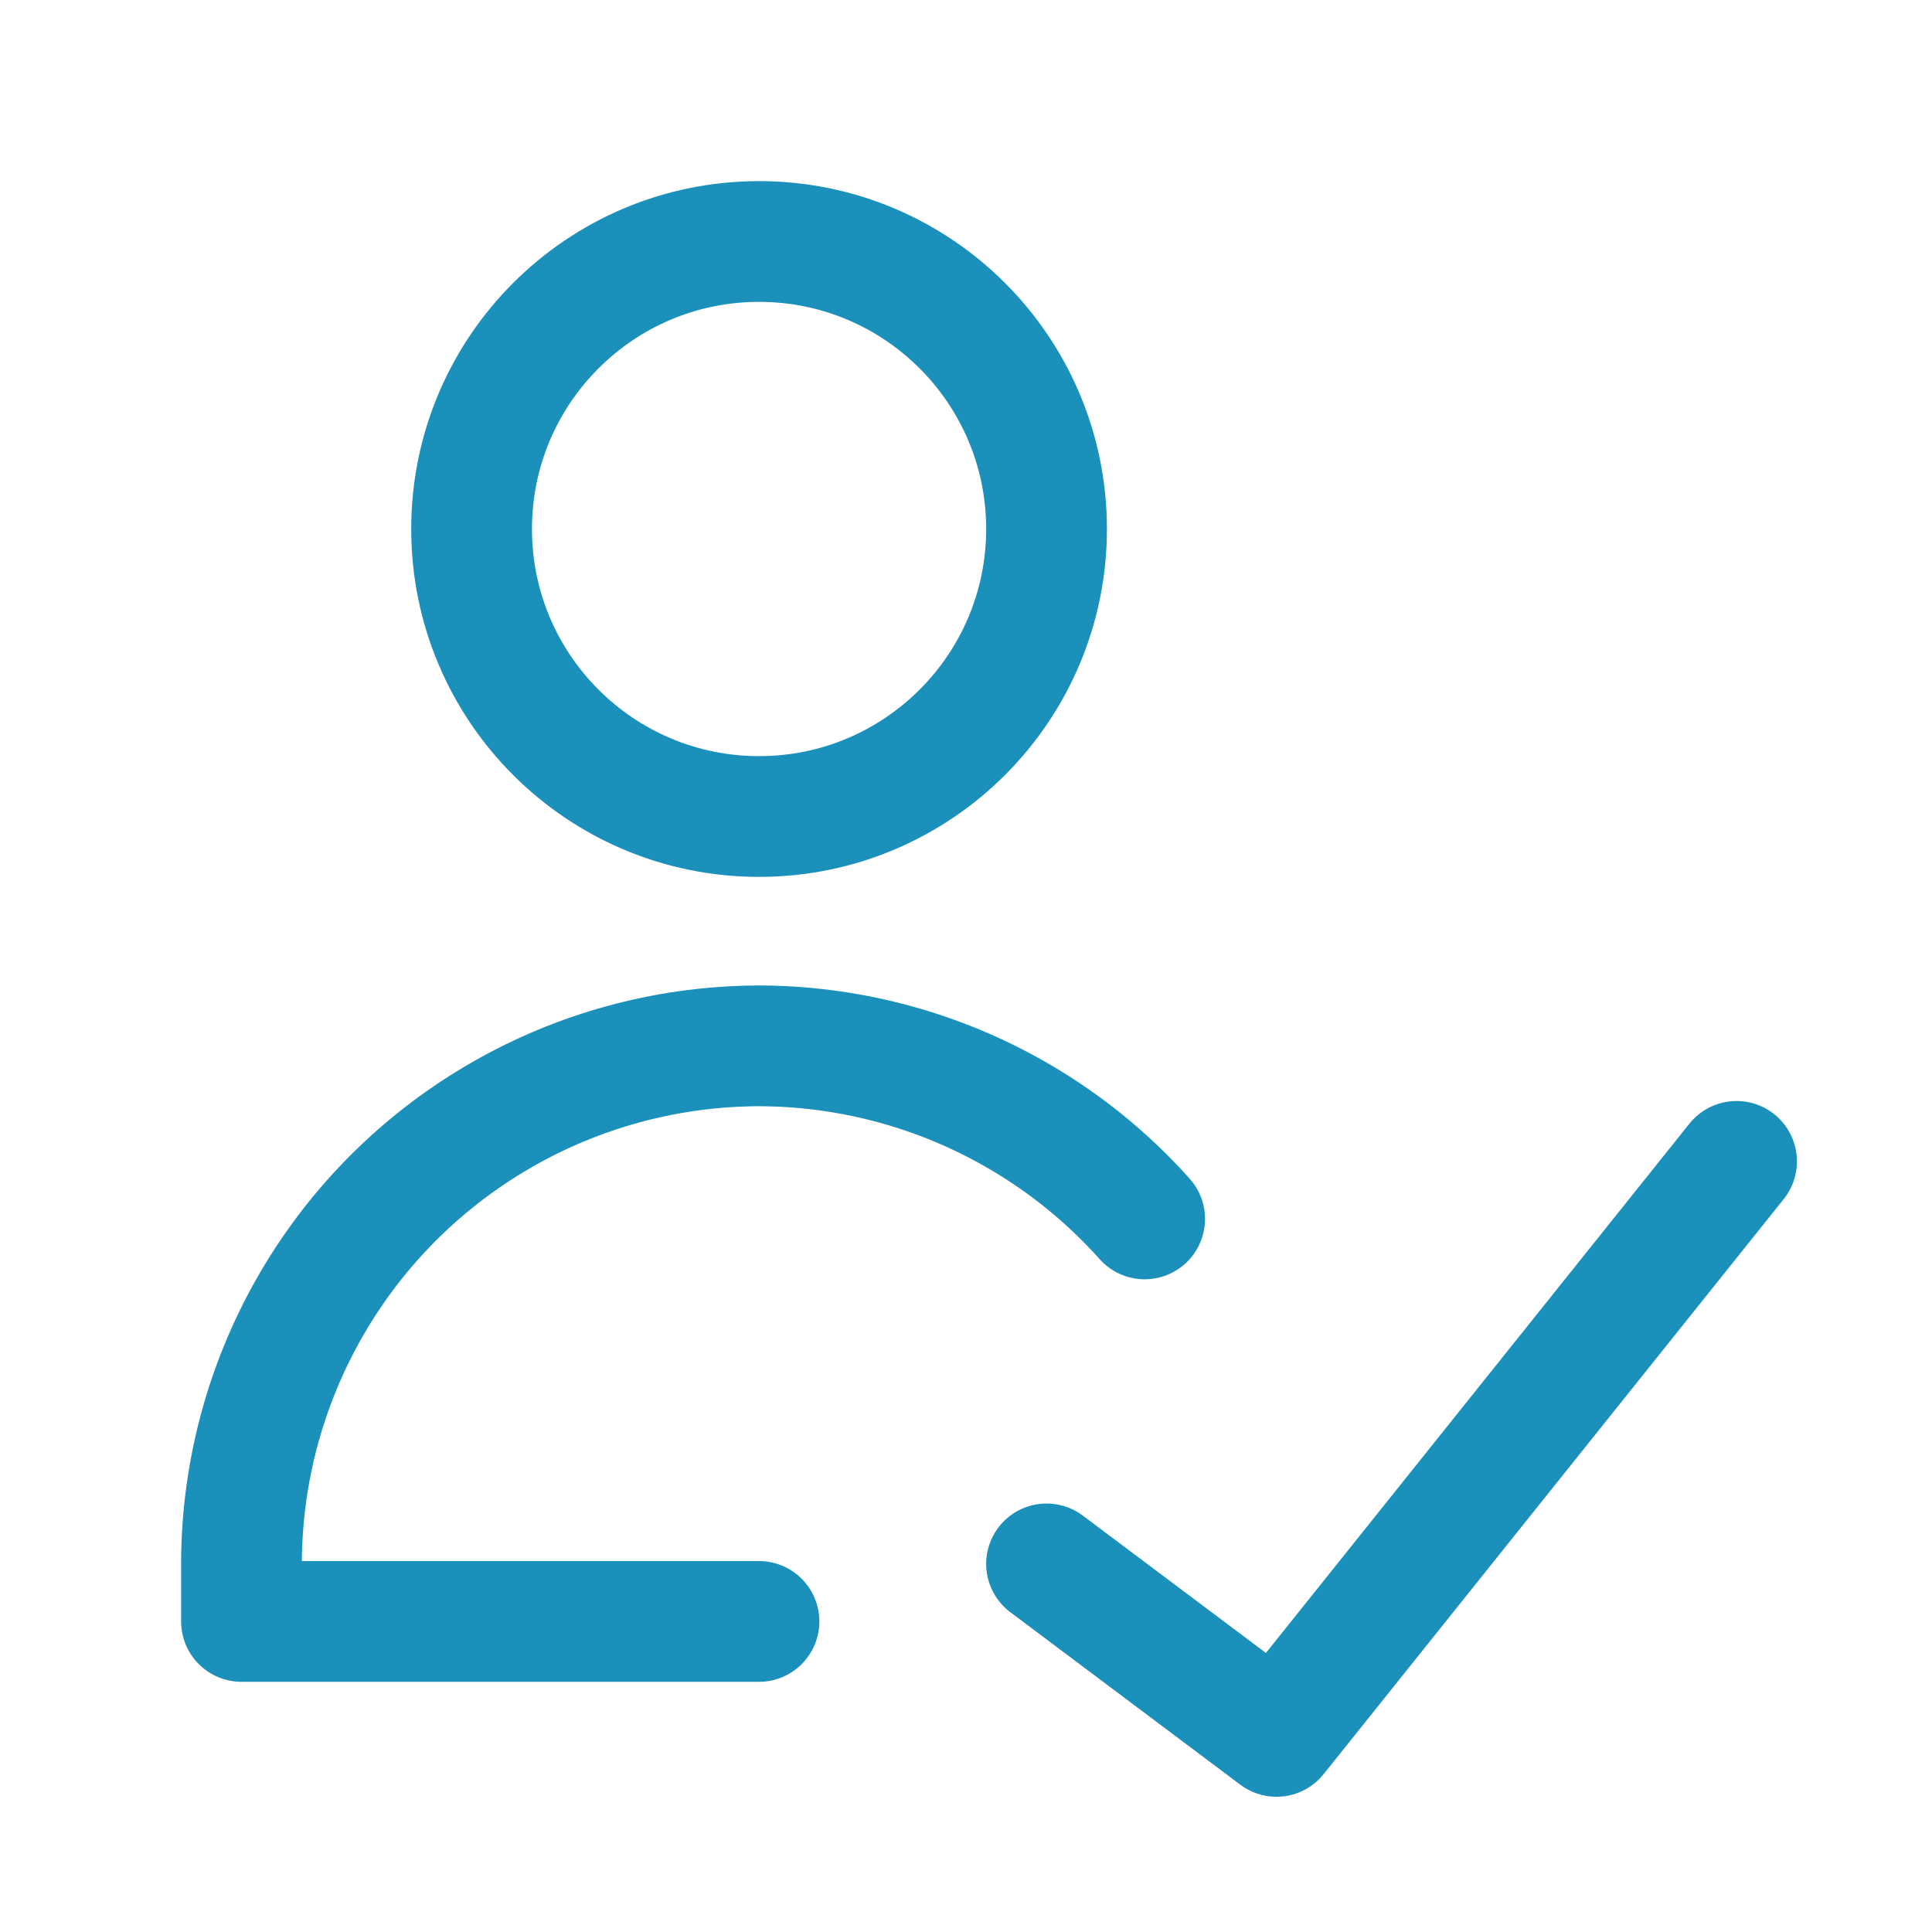
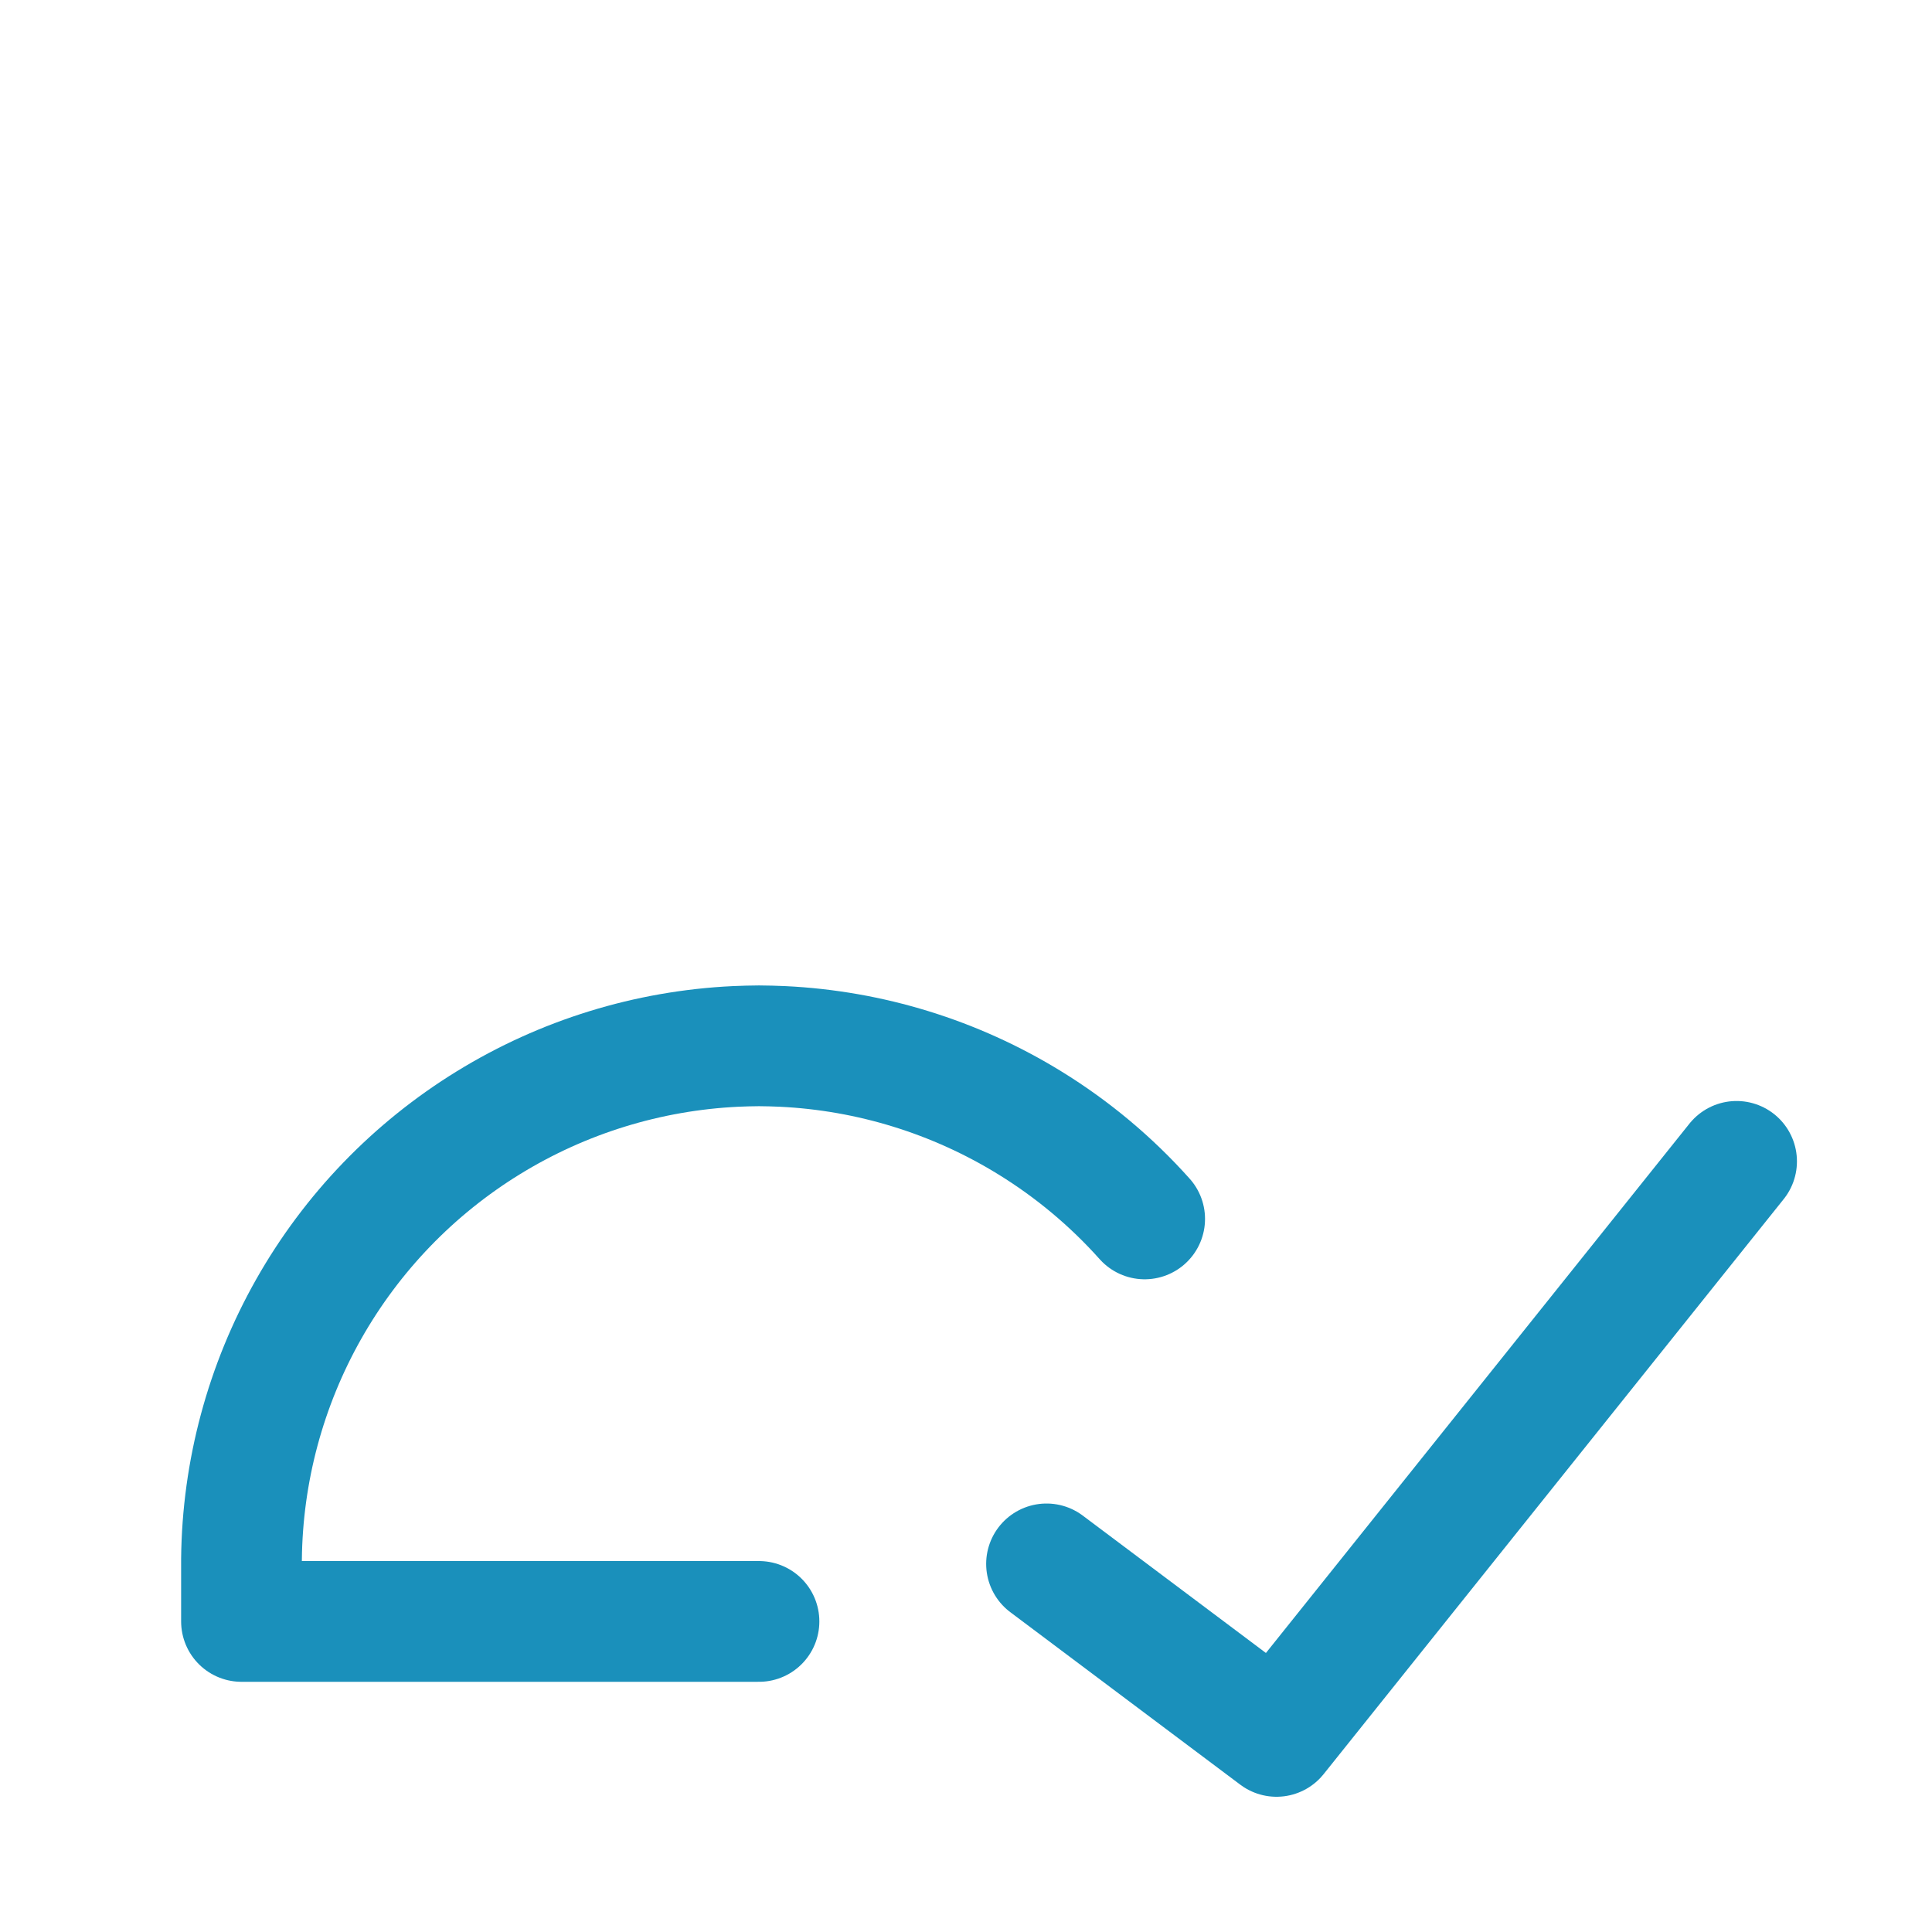
<svg xmlns="http://www.w3.org/2000/svg" width="32" height="32" viewBox="0 0 32 32" fill="none">
-   <path d="M12.572 13.524C15.202 13.524 17.334 11.392 17.334 8.762C17.334 6.132 15.202 4 12.572 4C9.943 4 7.811 6.132 7.811 8.762C7.811 11.392 9.943 13.524 12.572 13.524Z" stroke="#1A90BB" stroke-width="2" stroke-linecap="round" stroke-linejoin="round" />
  <path d="M12.571 26.856H4V25.823C4.015 24.371 4.398 22.947 5.113 21.683C5.828 20.419 6.851 19.358 8.088 18.597C9.324 17.836 10.733 17.401 12.184 17.332C12.313 17.326 12.442 17.323 12.571 17.322C12.7 17.323 12.83 17.326 12.959 17.332C14.409 17.401 15.819 17.836 17.055 18.597C17.766 19.034 18.407 19.571 18.959 20.189" stroke="#1A90BB" stroke-width="2" stroke-linecap="round" stroke-linejoin="round" />
  <path d="M28.763 19.236L21.143 28.76L17.334 25.903" stroke="#1A90BB" stroke-width="2" stroke-linecap="round" stroke-linejoin="round" />
</svg>